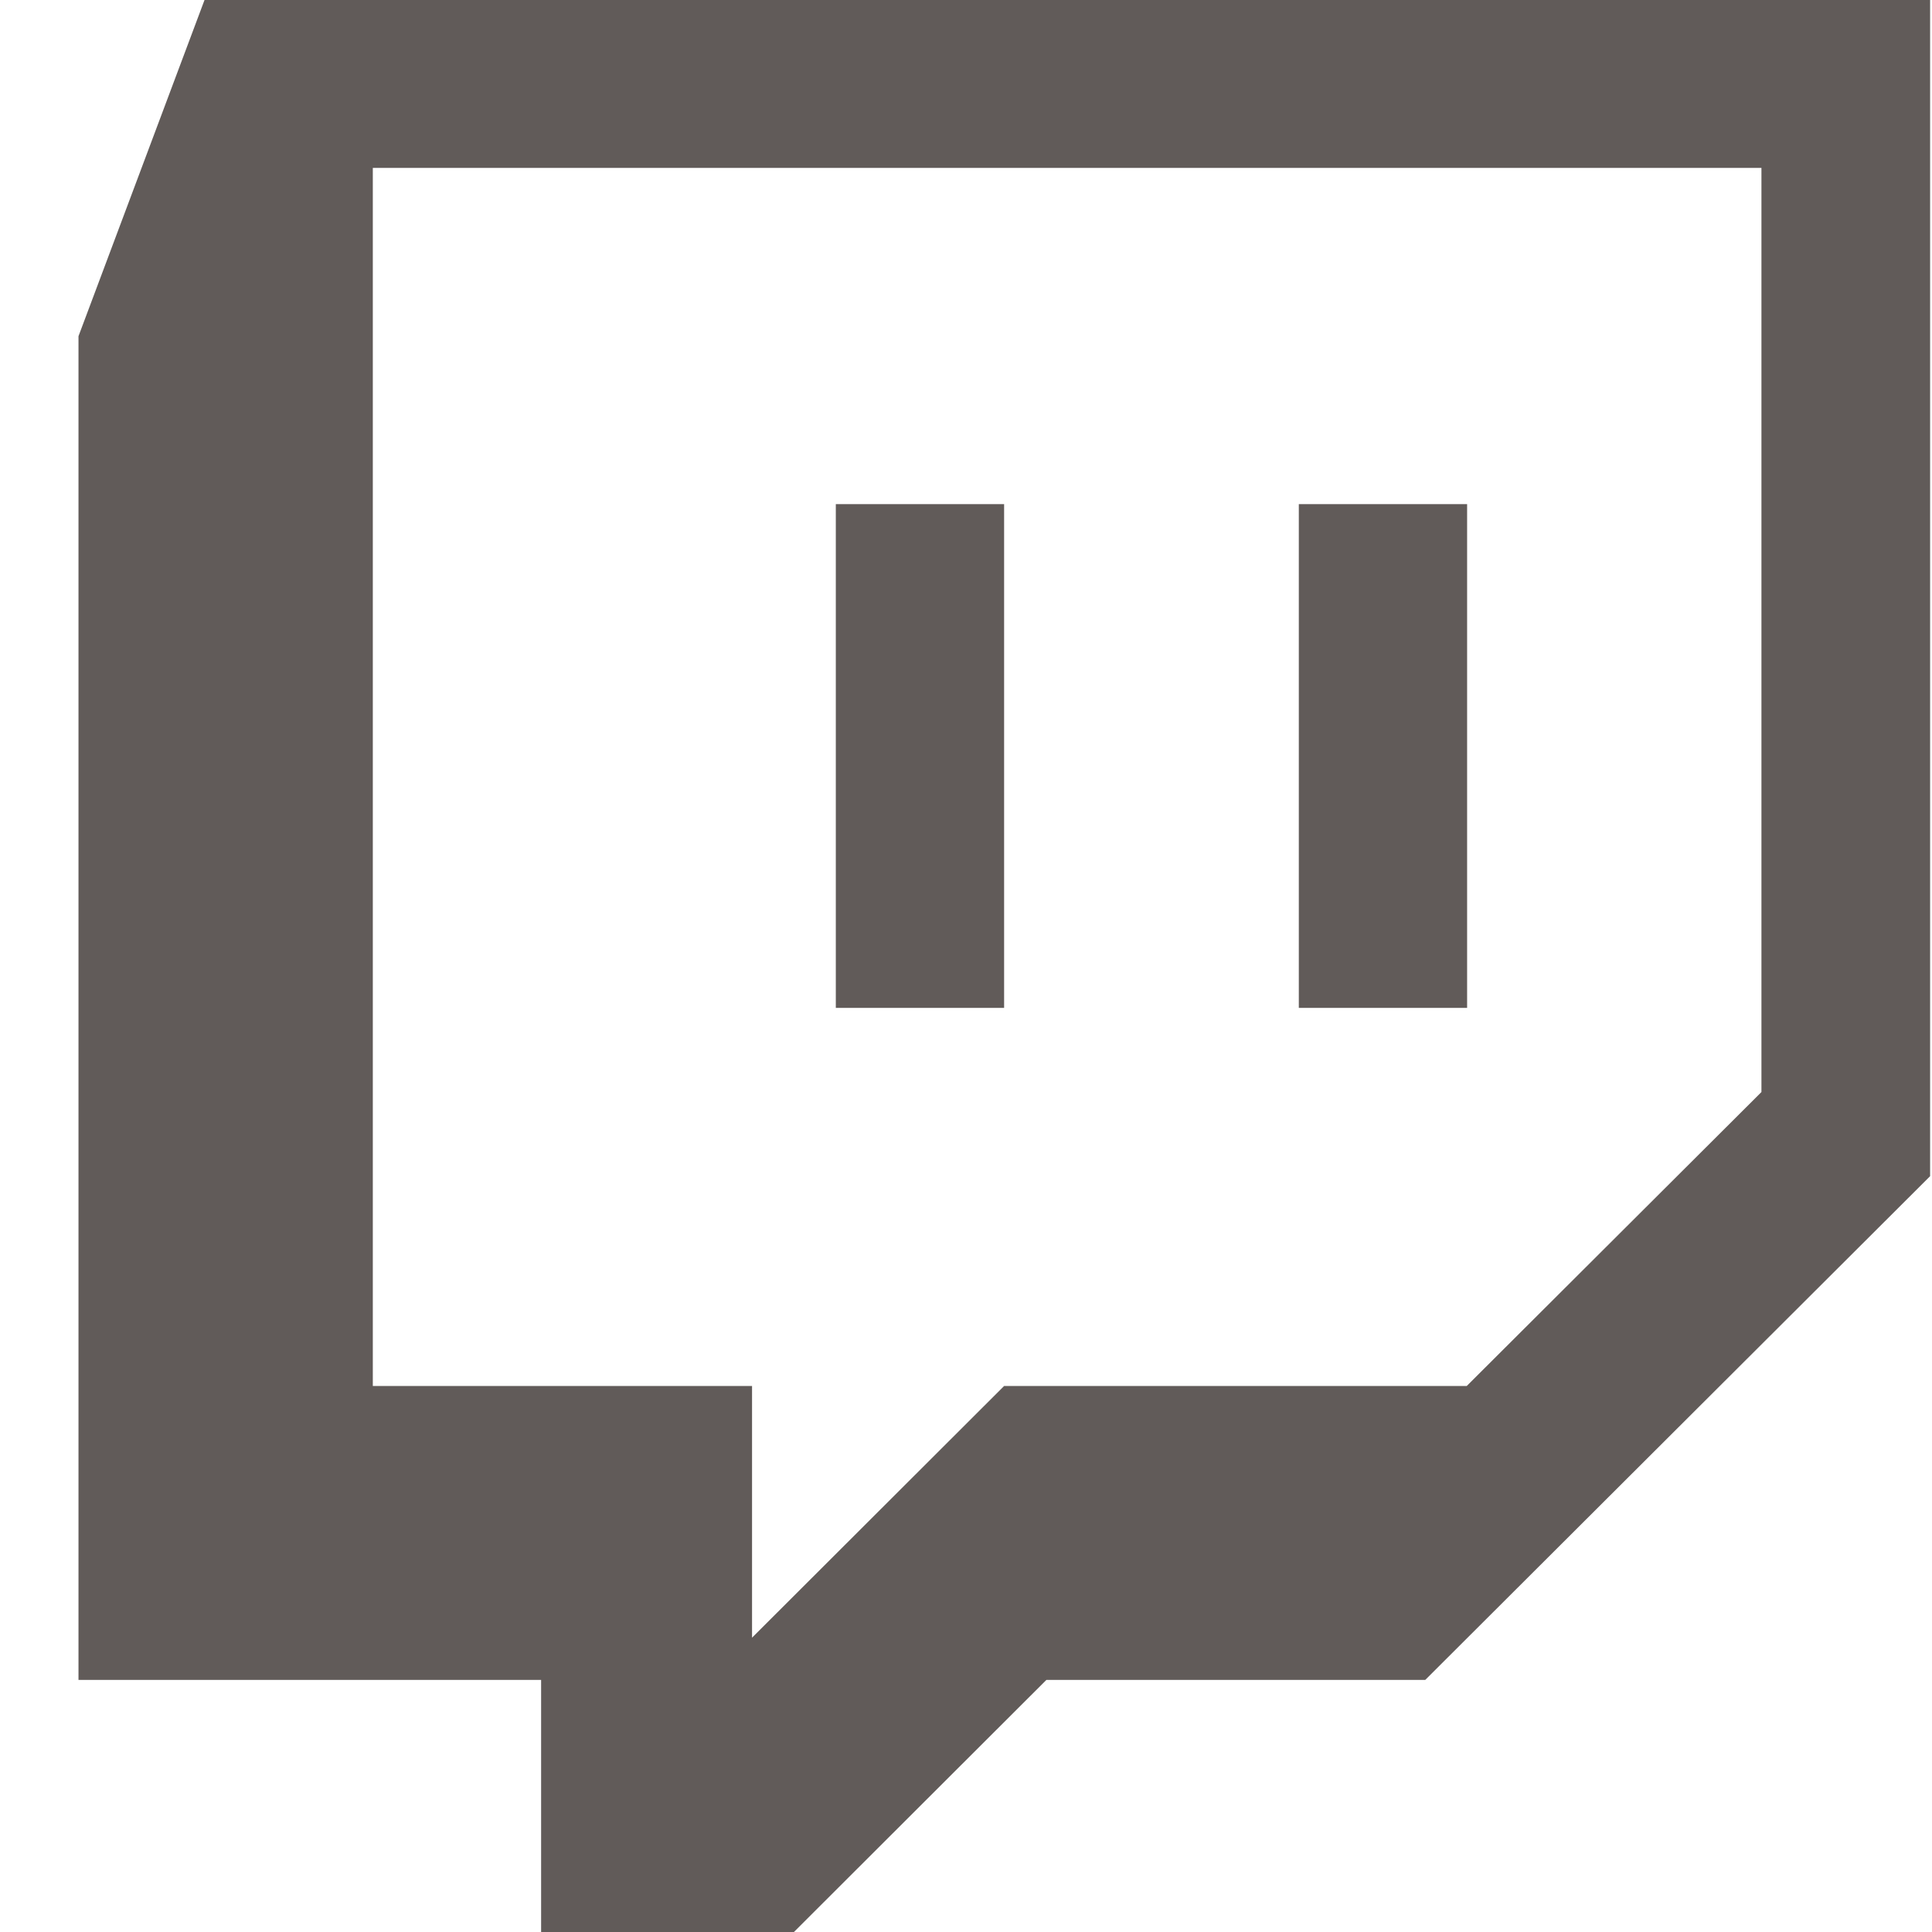
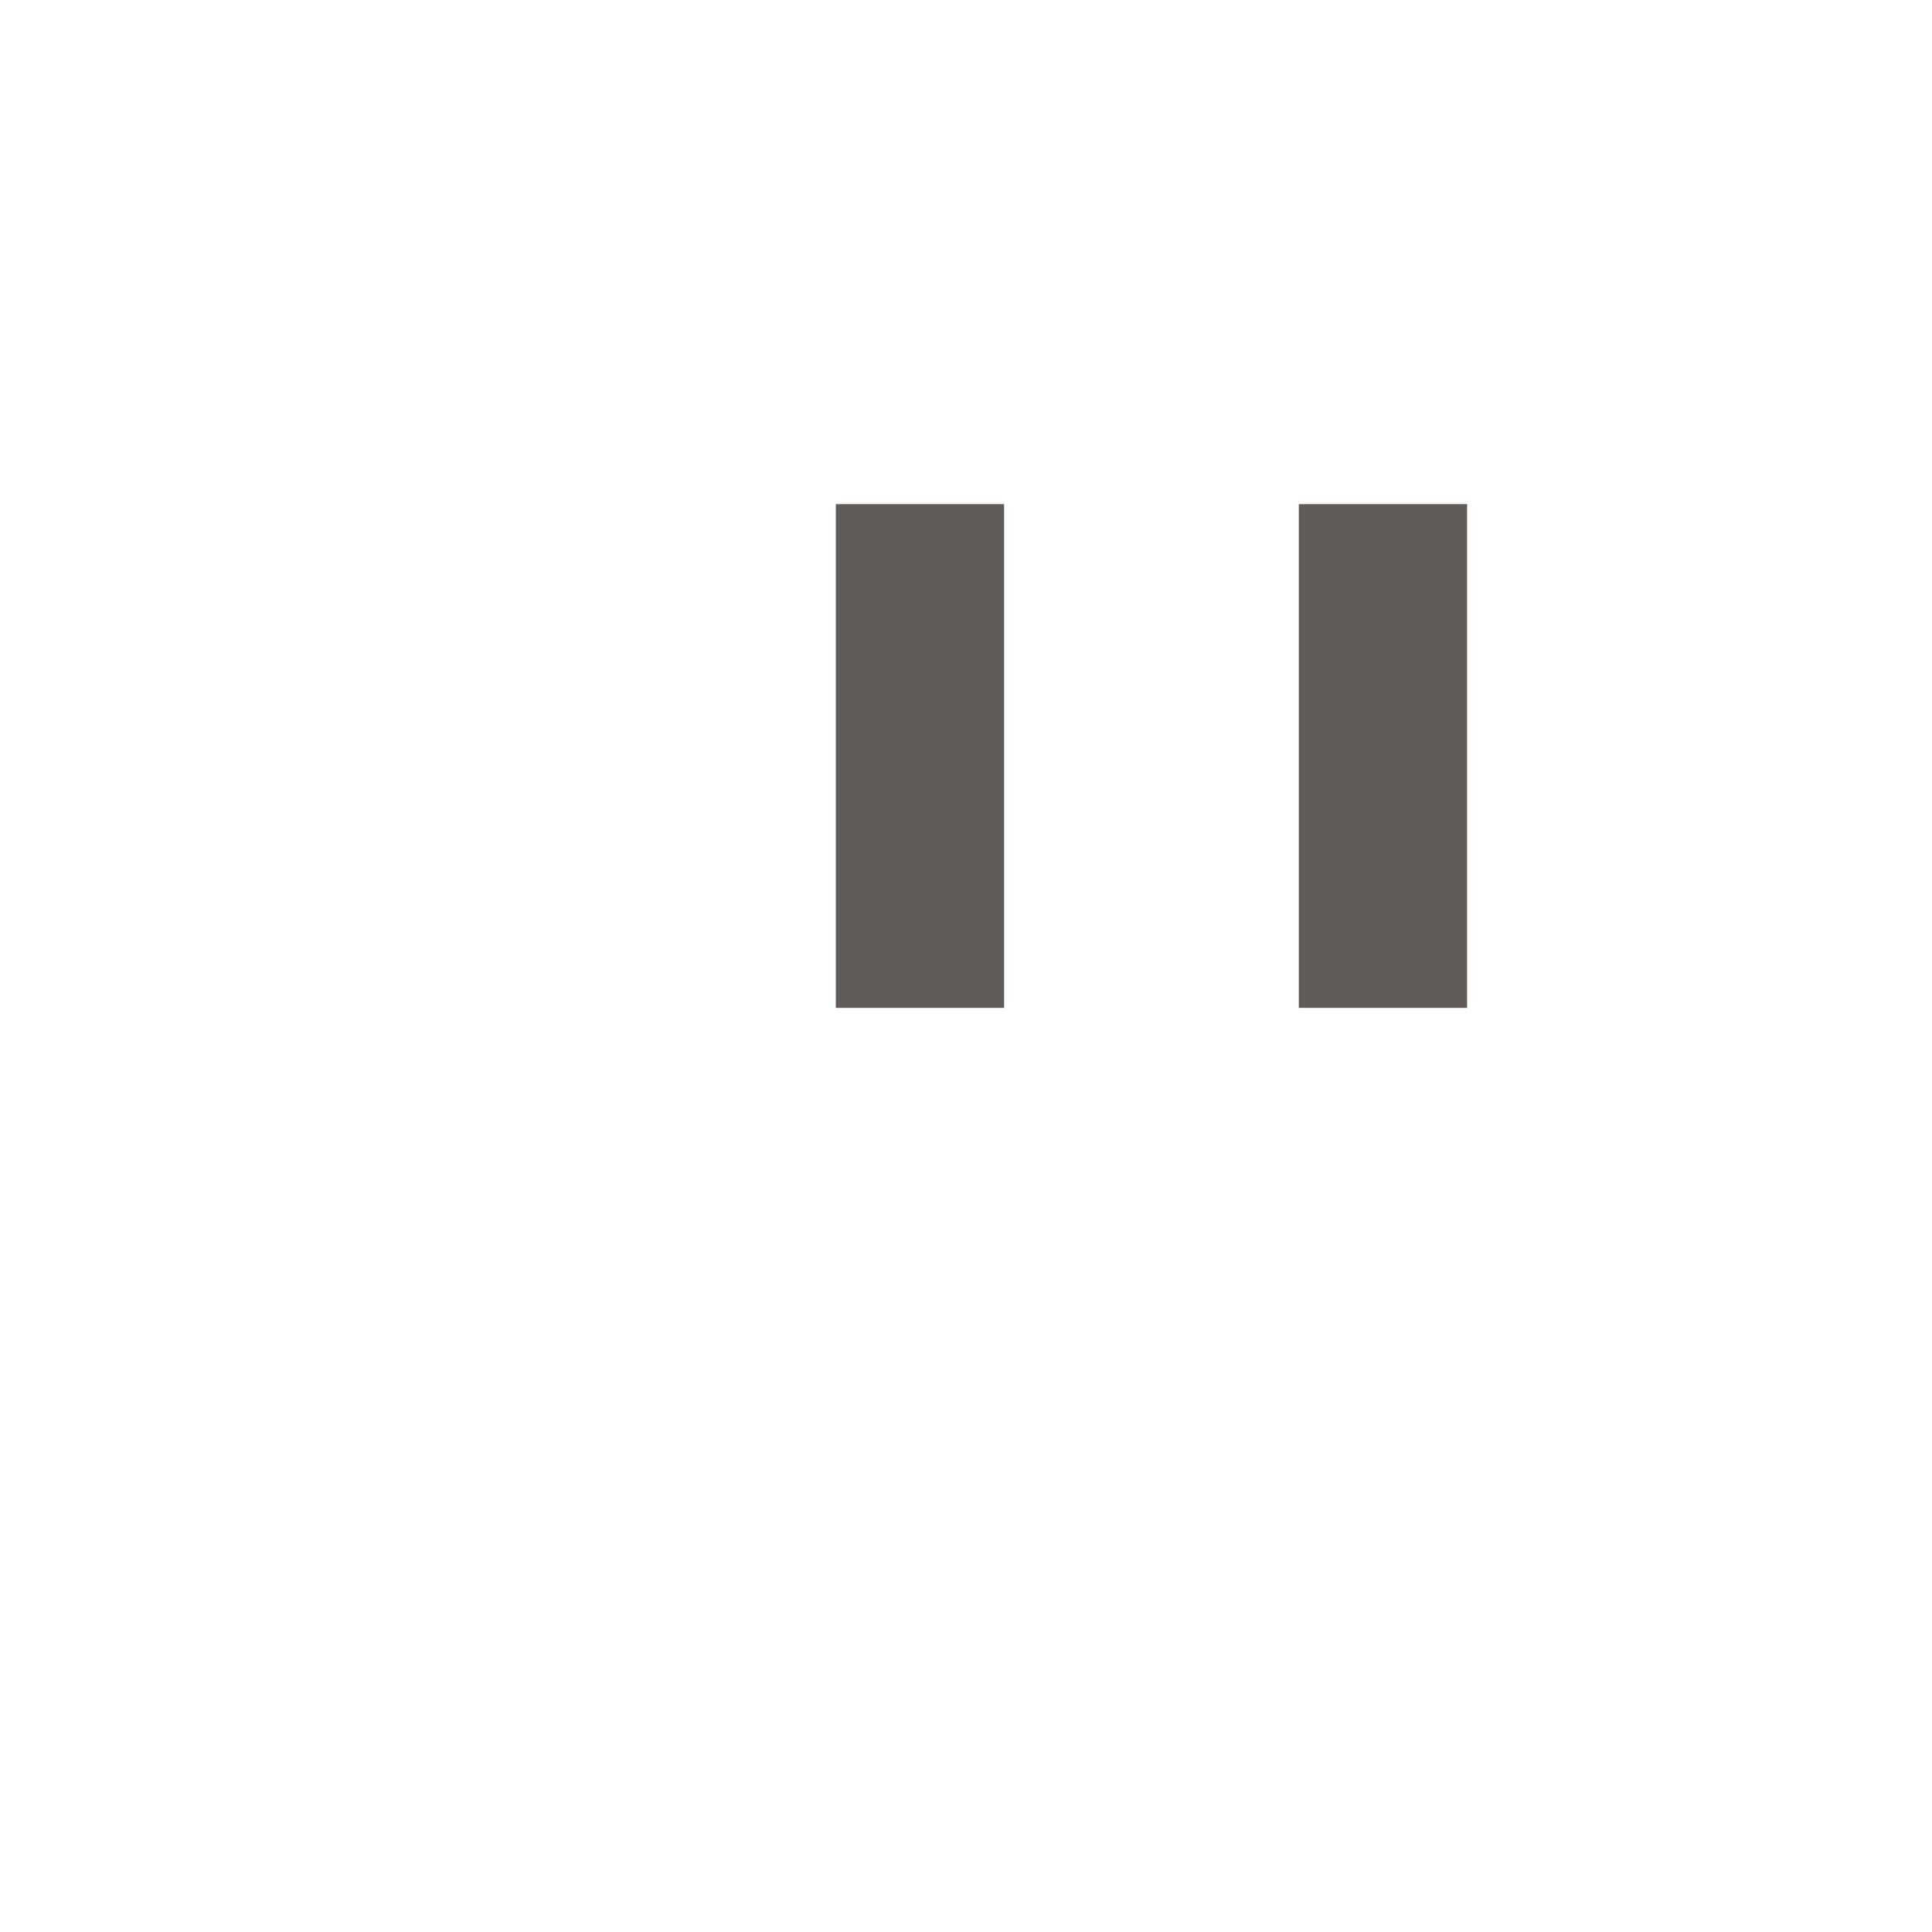
<svg xmlns="http://www.w3.org/2000/svg" version="1.1" id="Bold" x="0px" y="0px" viewBox="0 0 512 512" style="enable-background:new 0 0 512 512;" xml:space="preserve">
  <style type="text/css">
	.st0{fill:#615B59;}
</style>
-   <path class="st0" d="M20.8,89.1v356.1h122.6V512h67l66.9-66.8h100.4l133.8-133.5V0H54.2L20.8,89.1z M98.8,44.5h368v244.9l-78.1,77.9  H266.1L199.3,434v-66.7H98.8L98.8,44.5z" />
  <path class="st0" d="M221.5,133.6h44.6v133.5h-44.6V133.6z" />
  <path class="st0" d="M344.2,133.6h44.6v133.5h-44.6V133.6z" />
</svg>